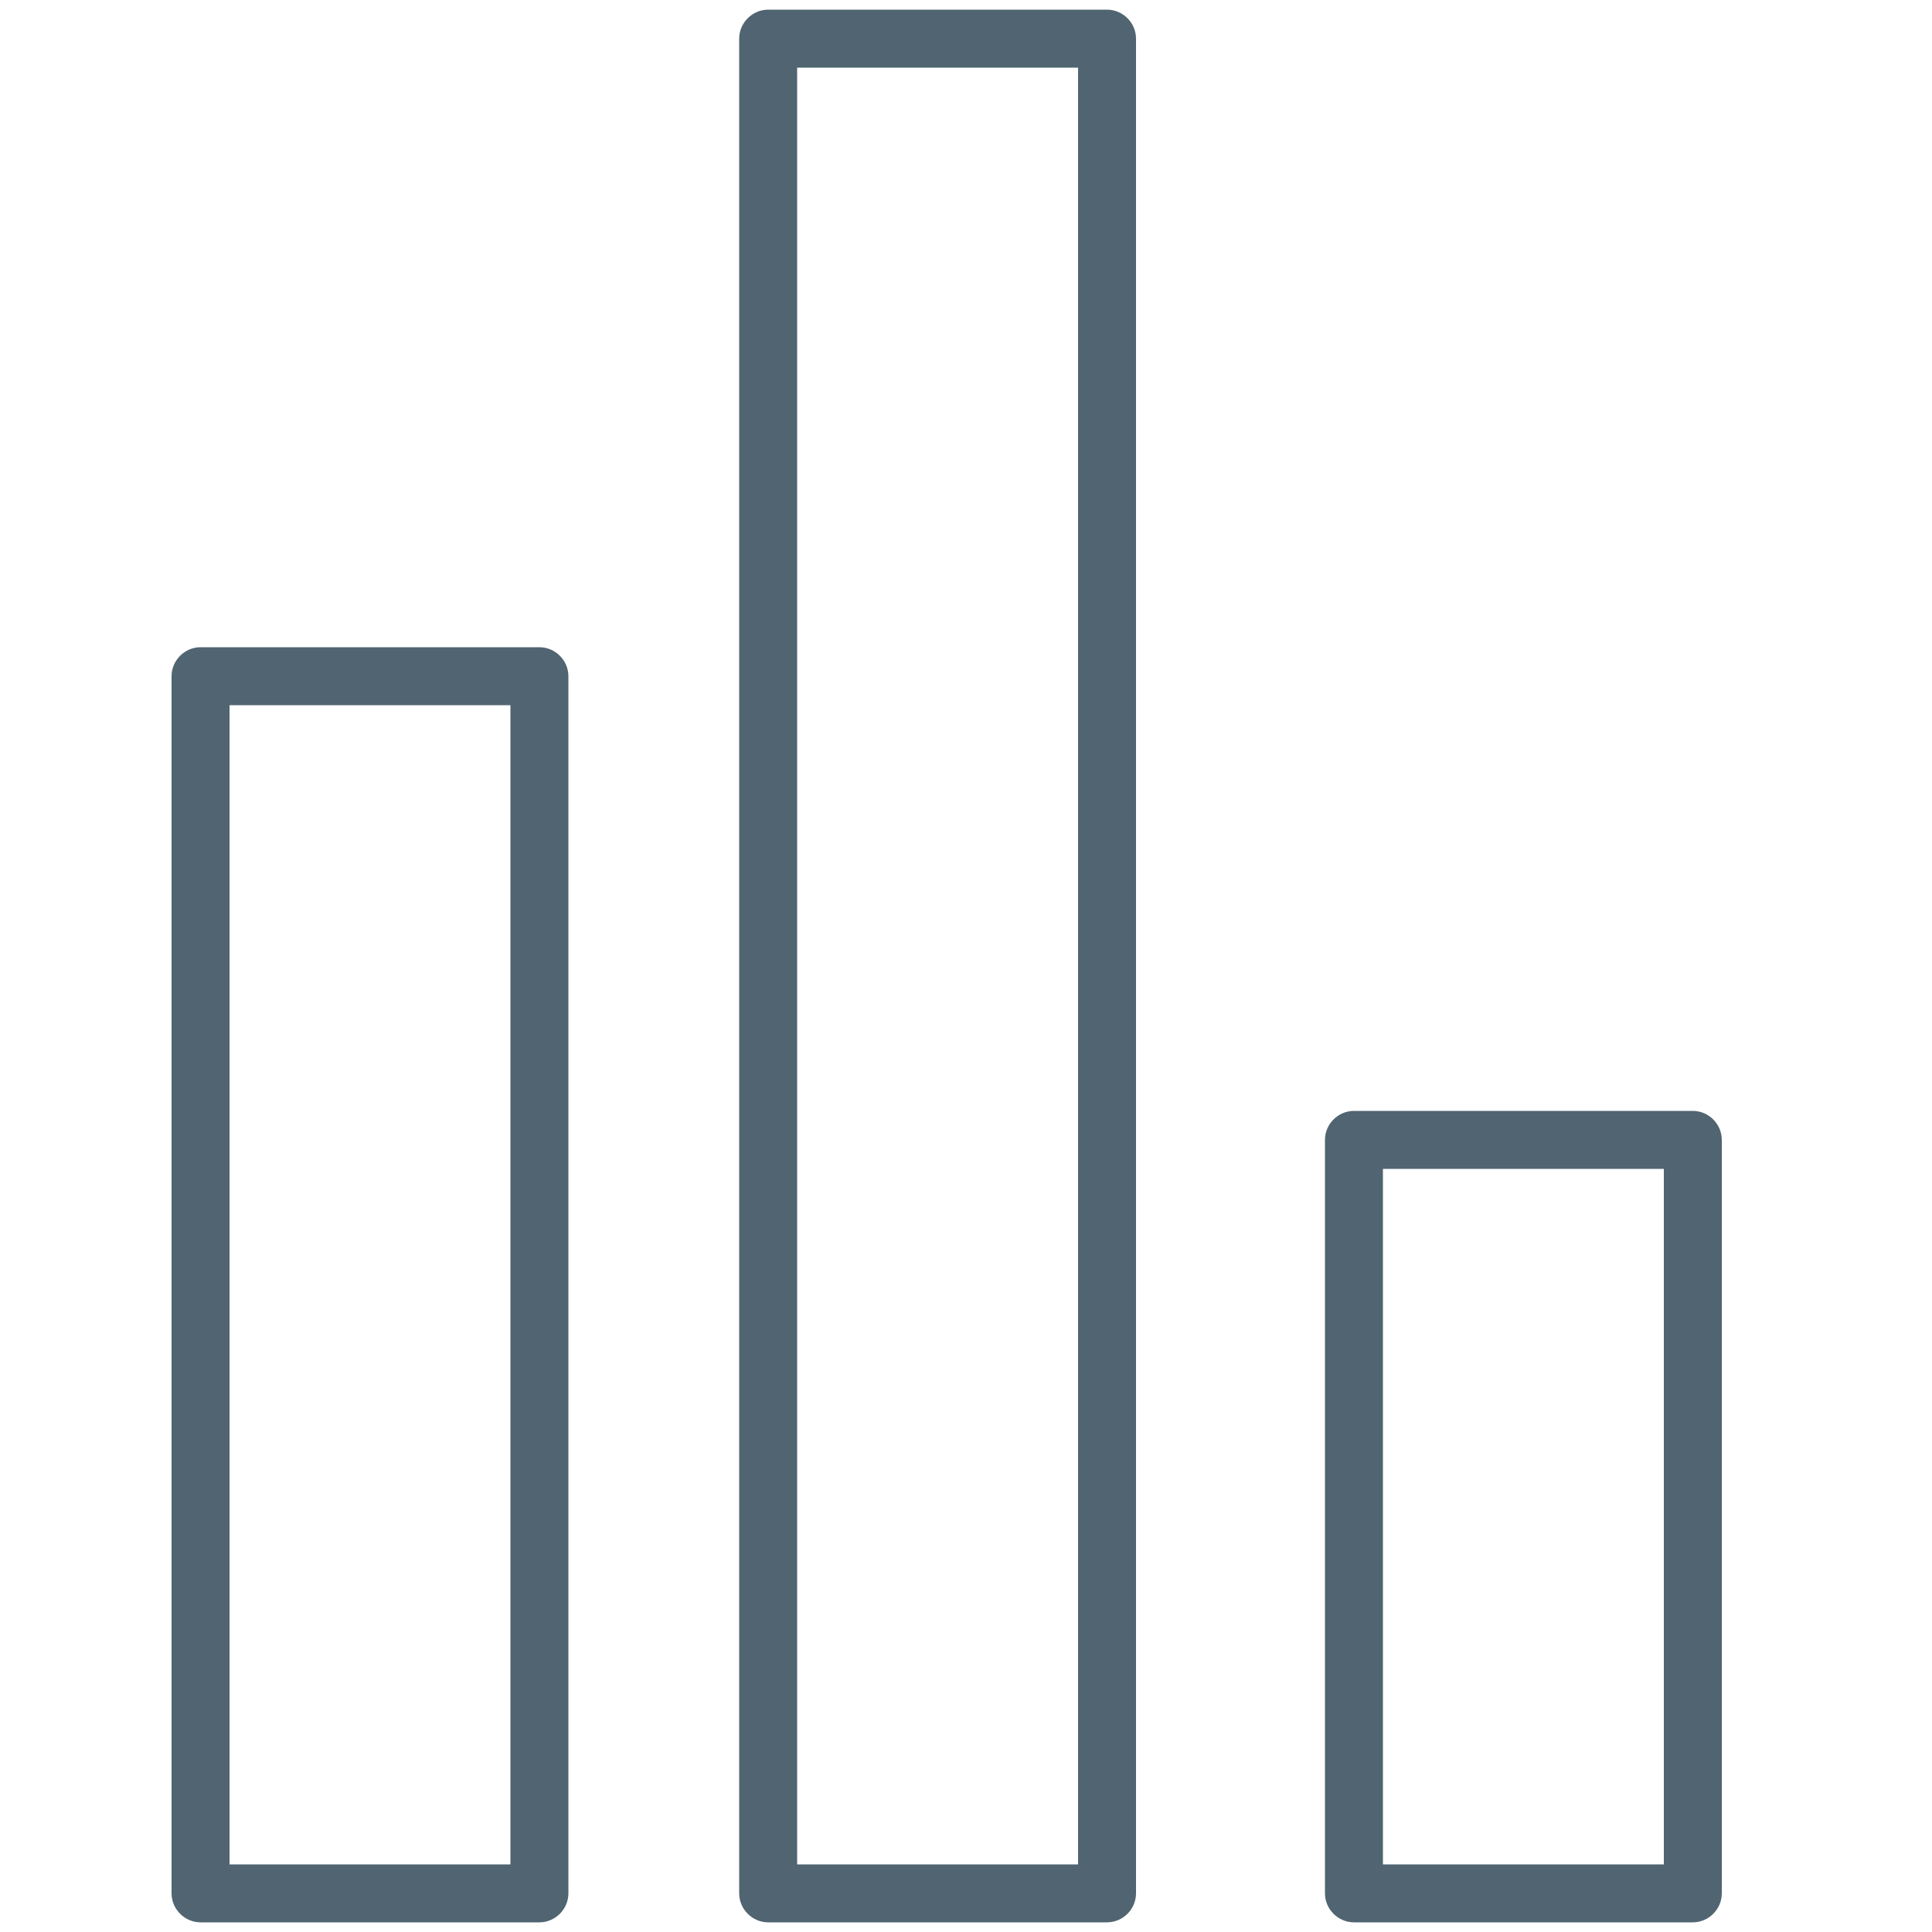
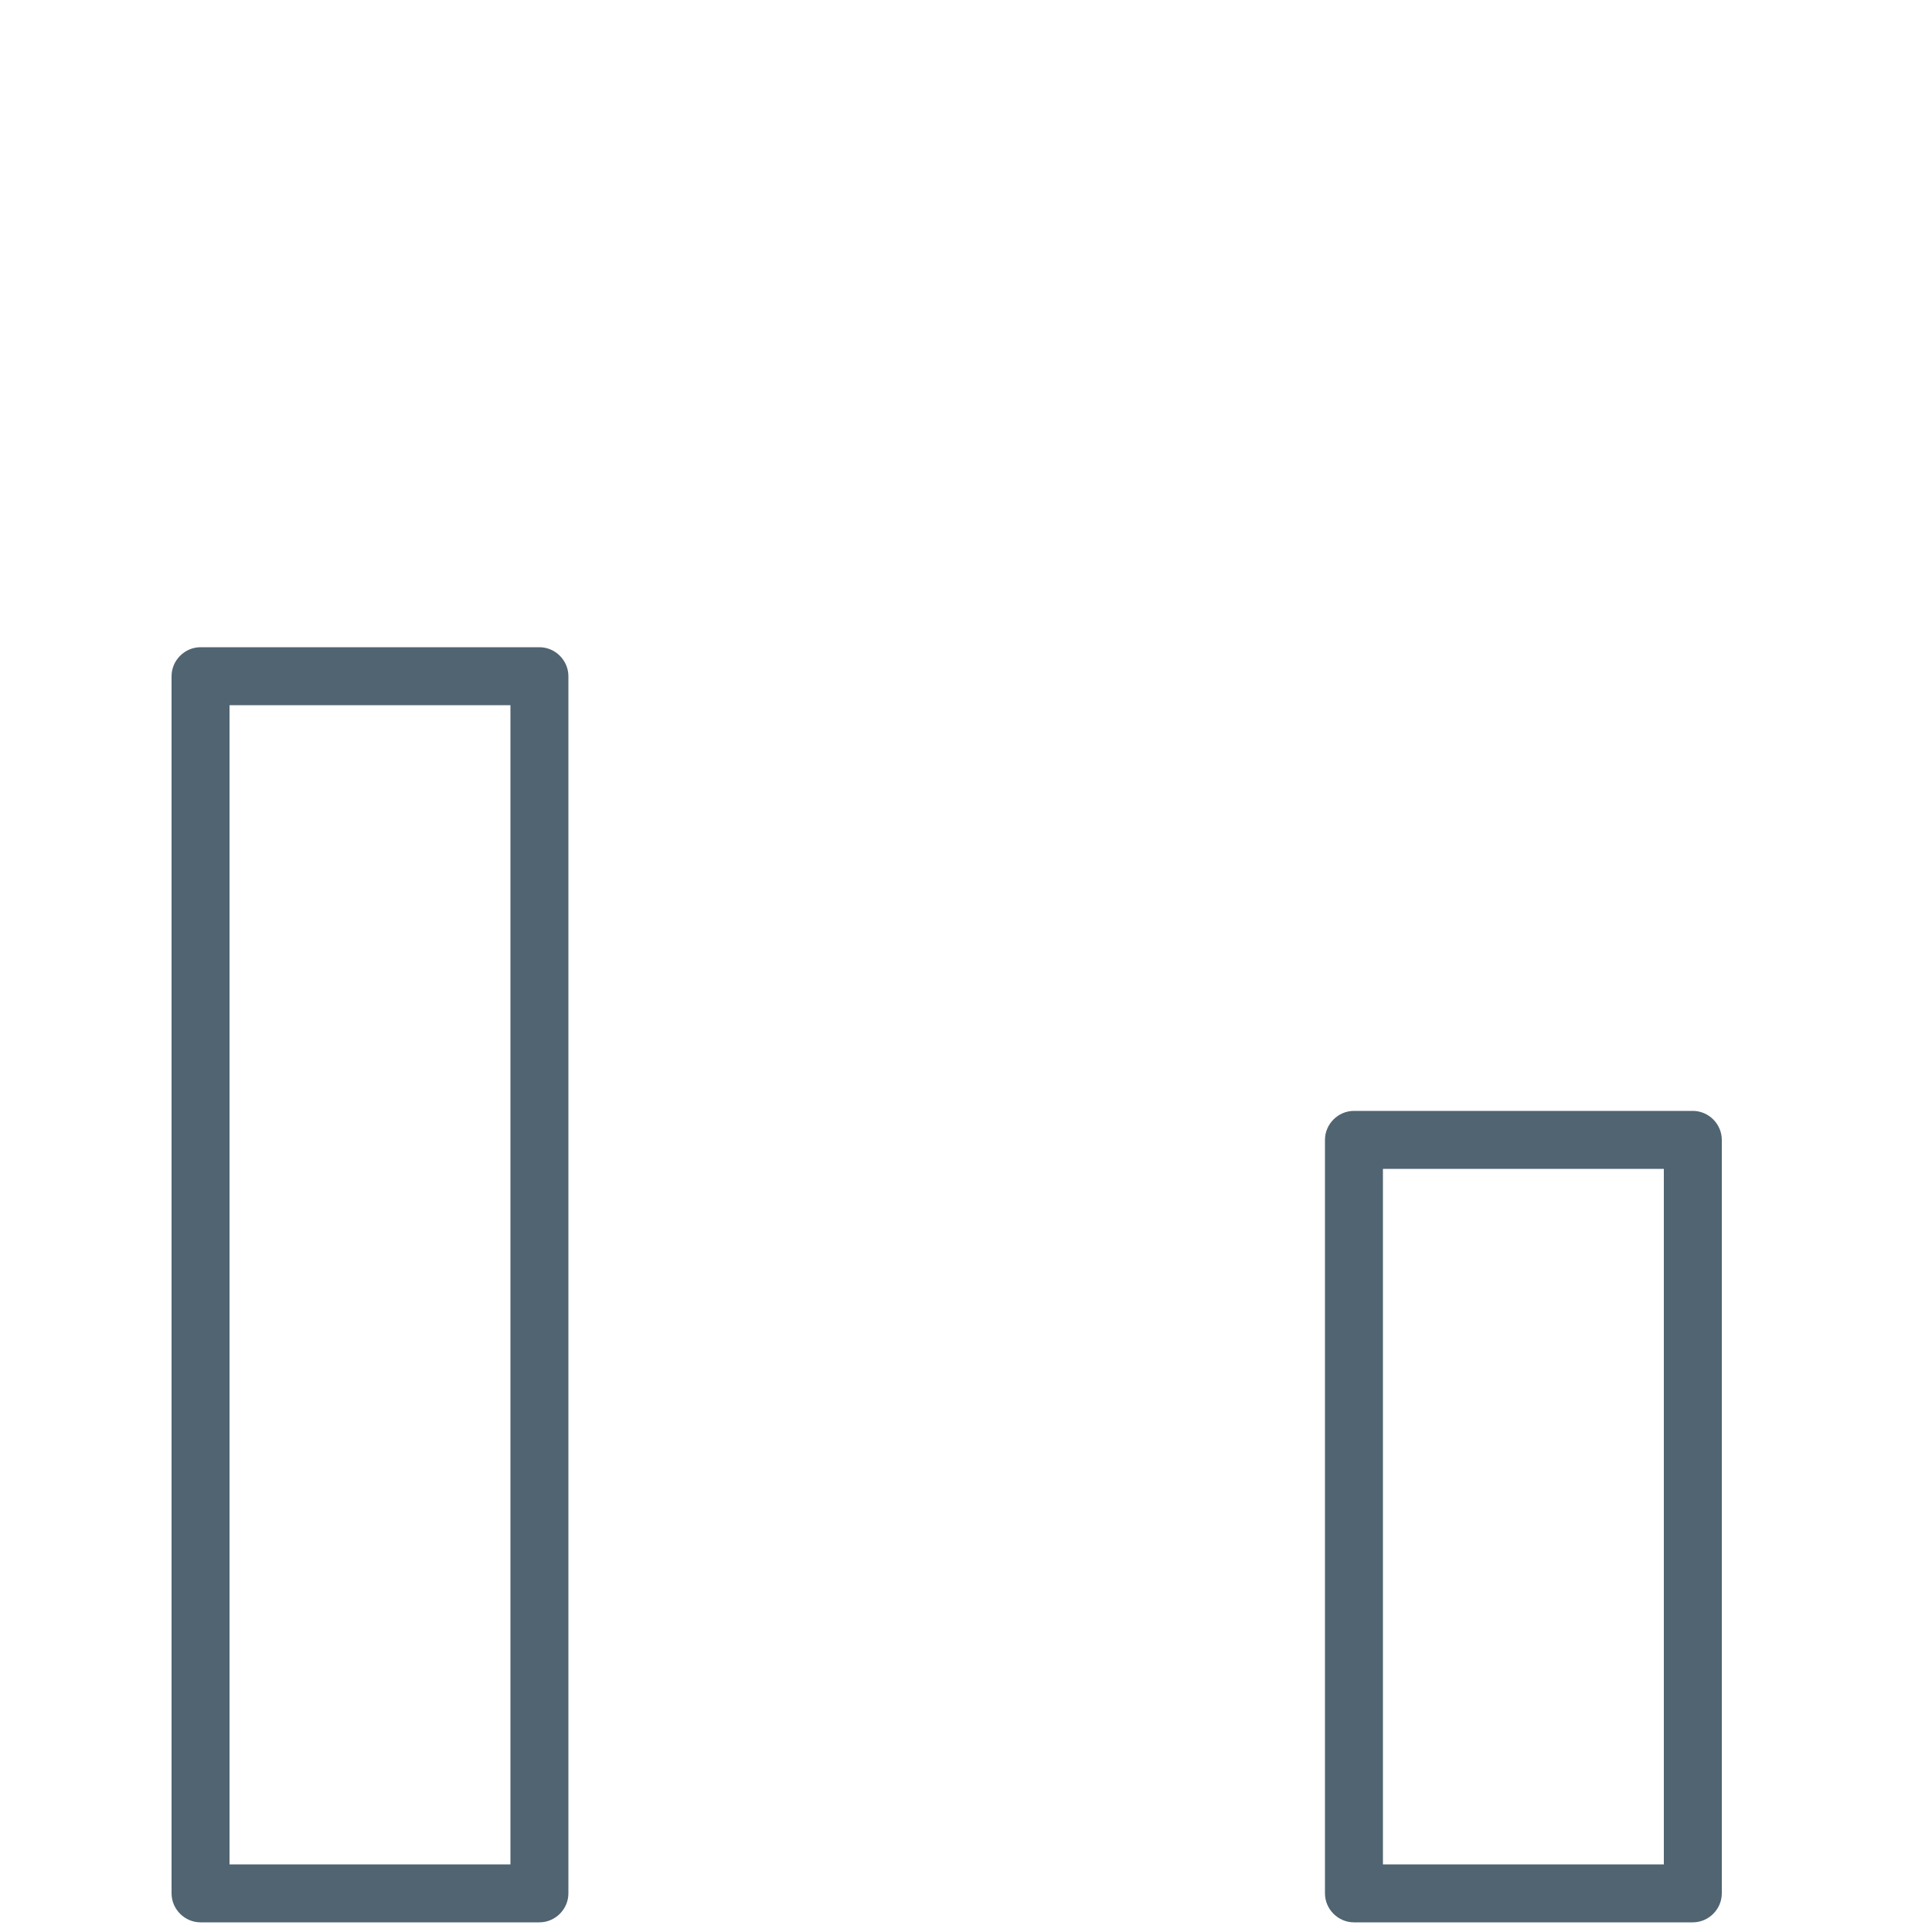
<svg xmlns="http://www.w3.org/2000/svg" id="a" viewBox="0 0 50 50">
-   <rect width="50" height="50" style="fill:none;" />
  <path d="M13.96,49.75H5.19c-.41,0-.75-.34-.75-.75v-31.5c0-.41.34-.75.75-.75h8.77c.41,0,.75.34.75.75v31.5c0,.41-.34.75-.75.75ZM5.94,48.25h7.27v-30h-7.27v30Z" style="fill:#506471;" />
  <path d="M43.81,49.75h-8.77c-.41,0-.75-.34-.75-.75v-19.5c0-.41.34-.75.75-.75h8.77c.41,0,.75.34.75.75v19.5c0,.41-.34.75-.75.75ZM35.79,48.25h7.27v-18h-7.27v18Z" style="fill:#506471;" />
-   <path d="M28.65,49.75h-8.77c-.41,0-.75-.34-.75-.75V1c0-.41.34-.75.75-.75h8.77c.41,0,.75.34.75.75v48c0,.41-.34.75-.75.75ZM20.63,48.25h7.27V1.75h-7.27v46.5Z" style="fill:#506471;" />
  <rect x="0" width="50" height="50" style="fill:none;" />
</svg>